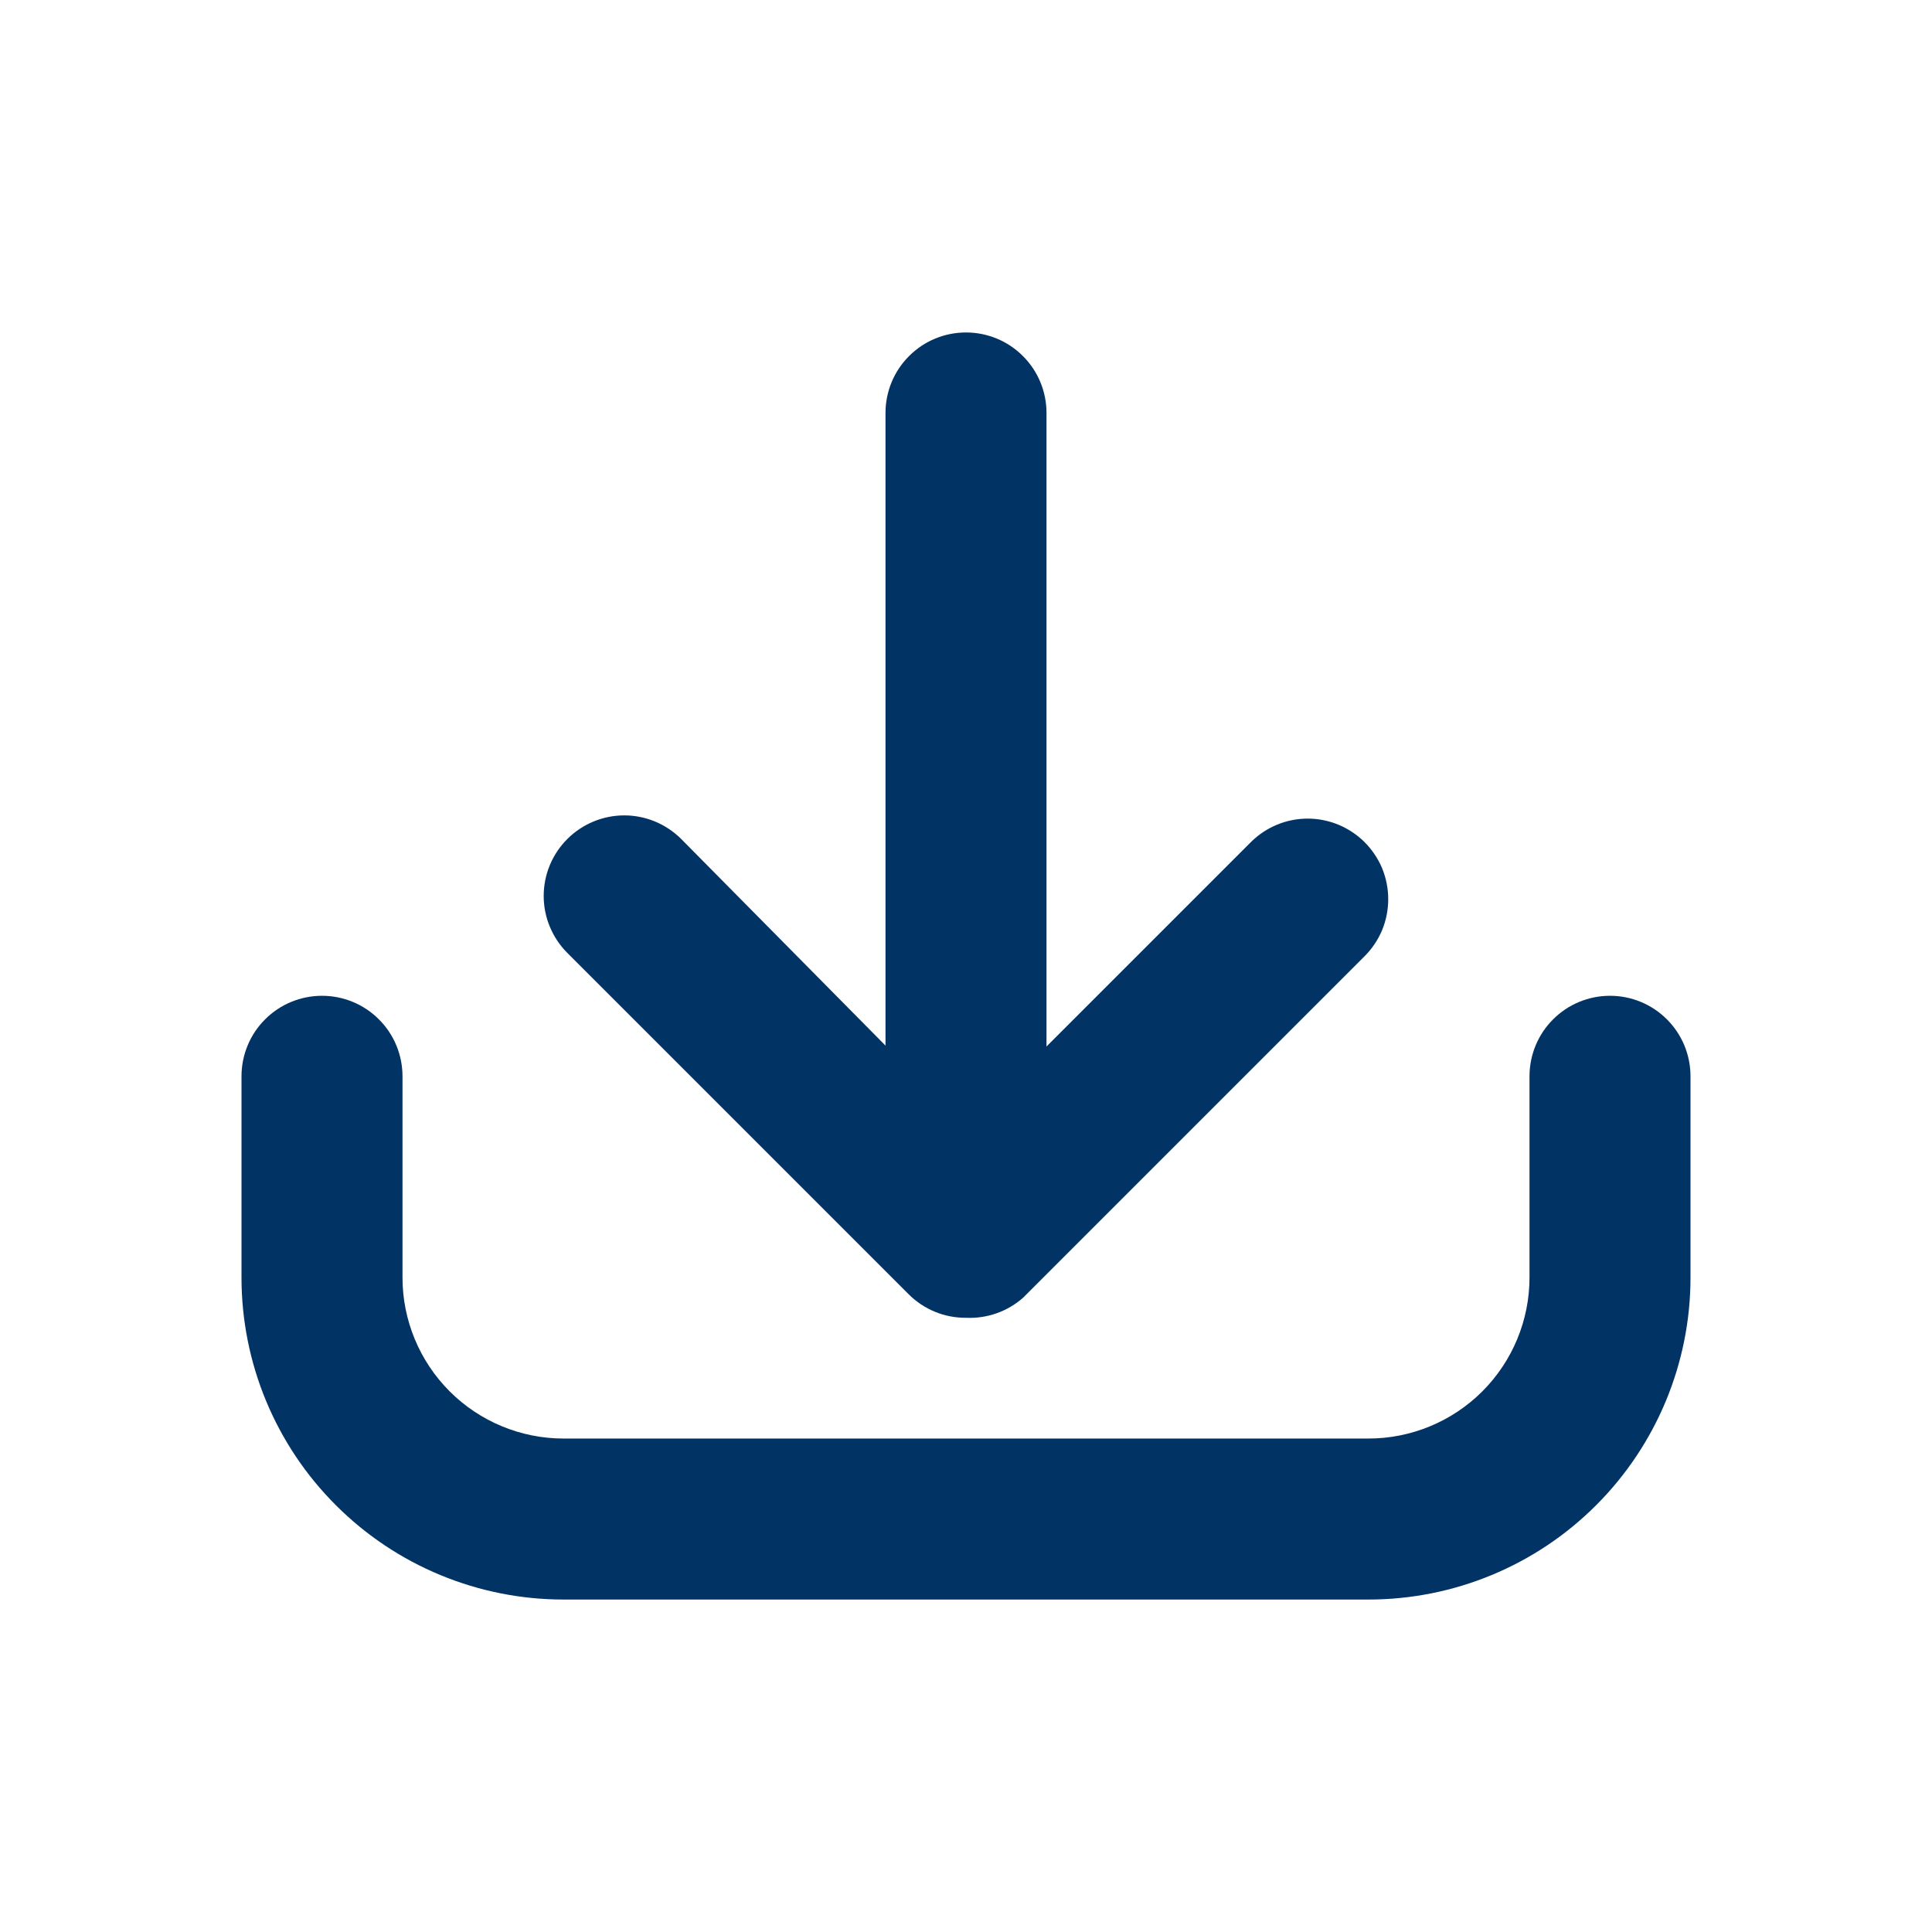
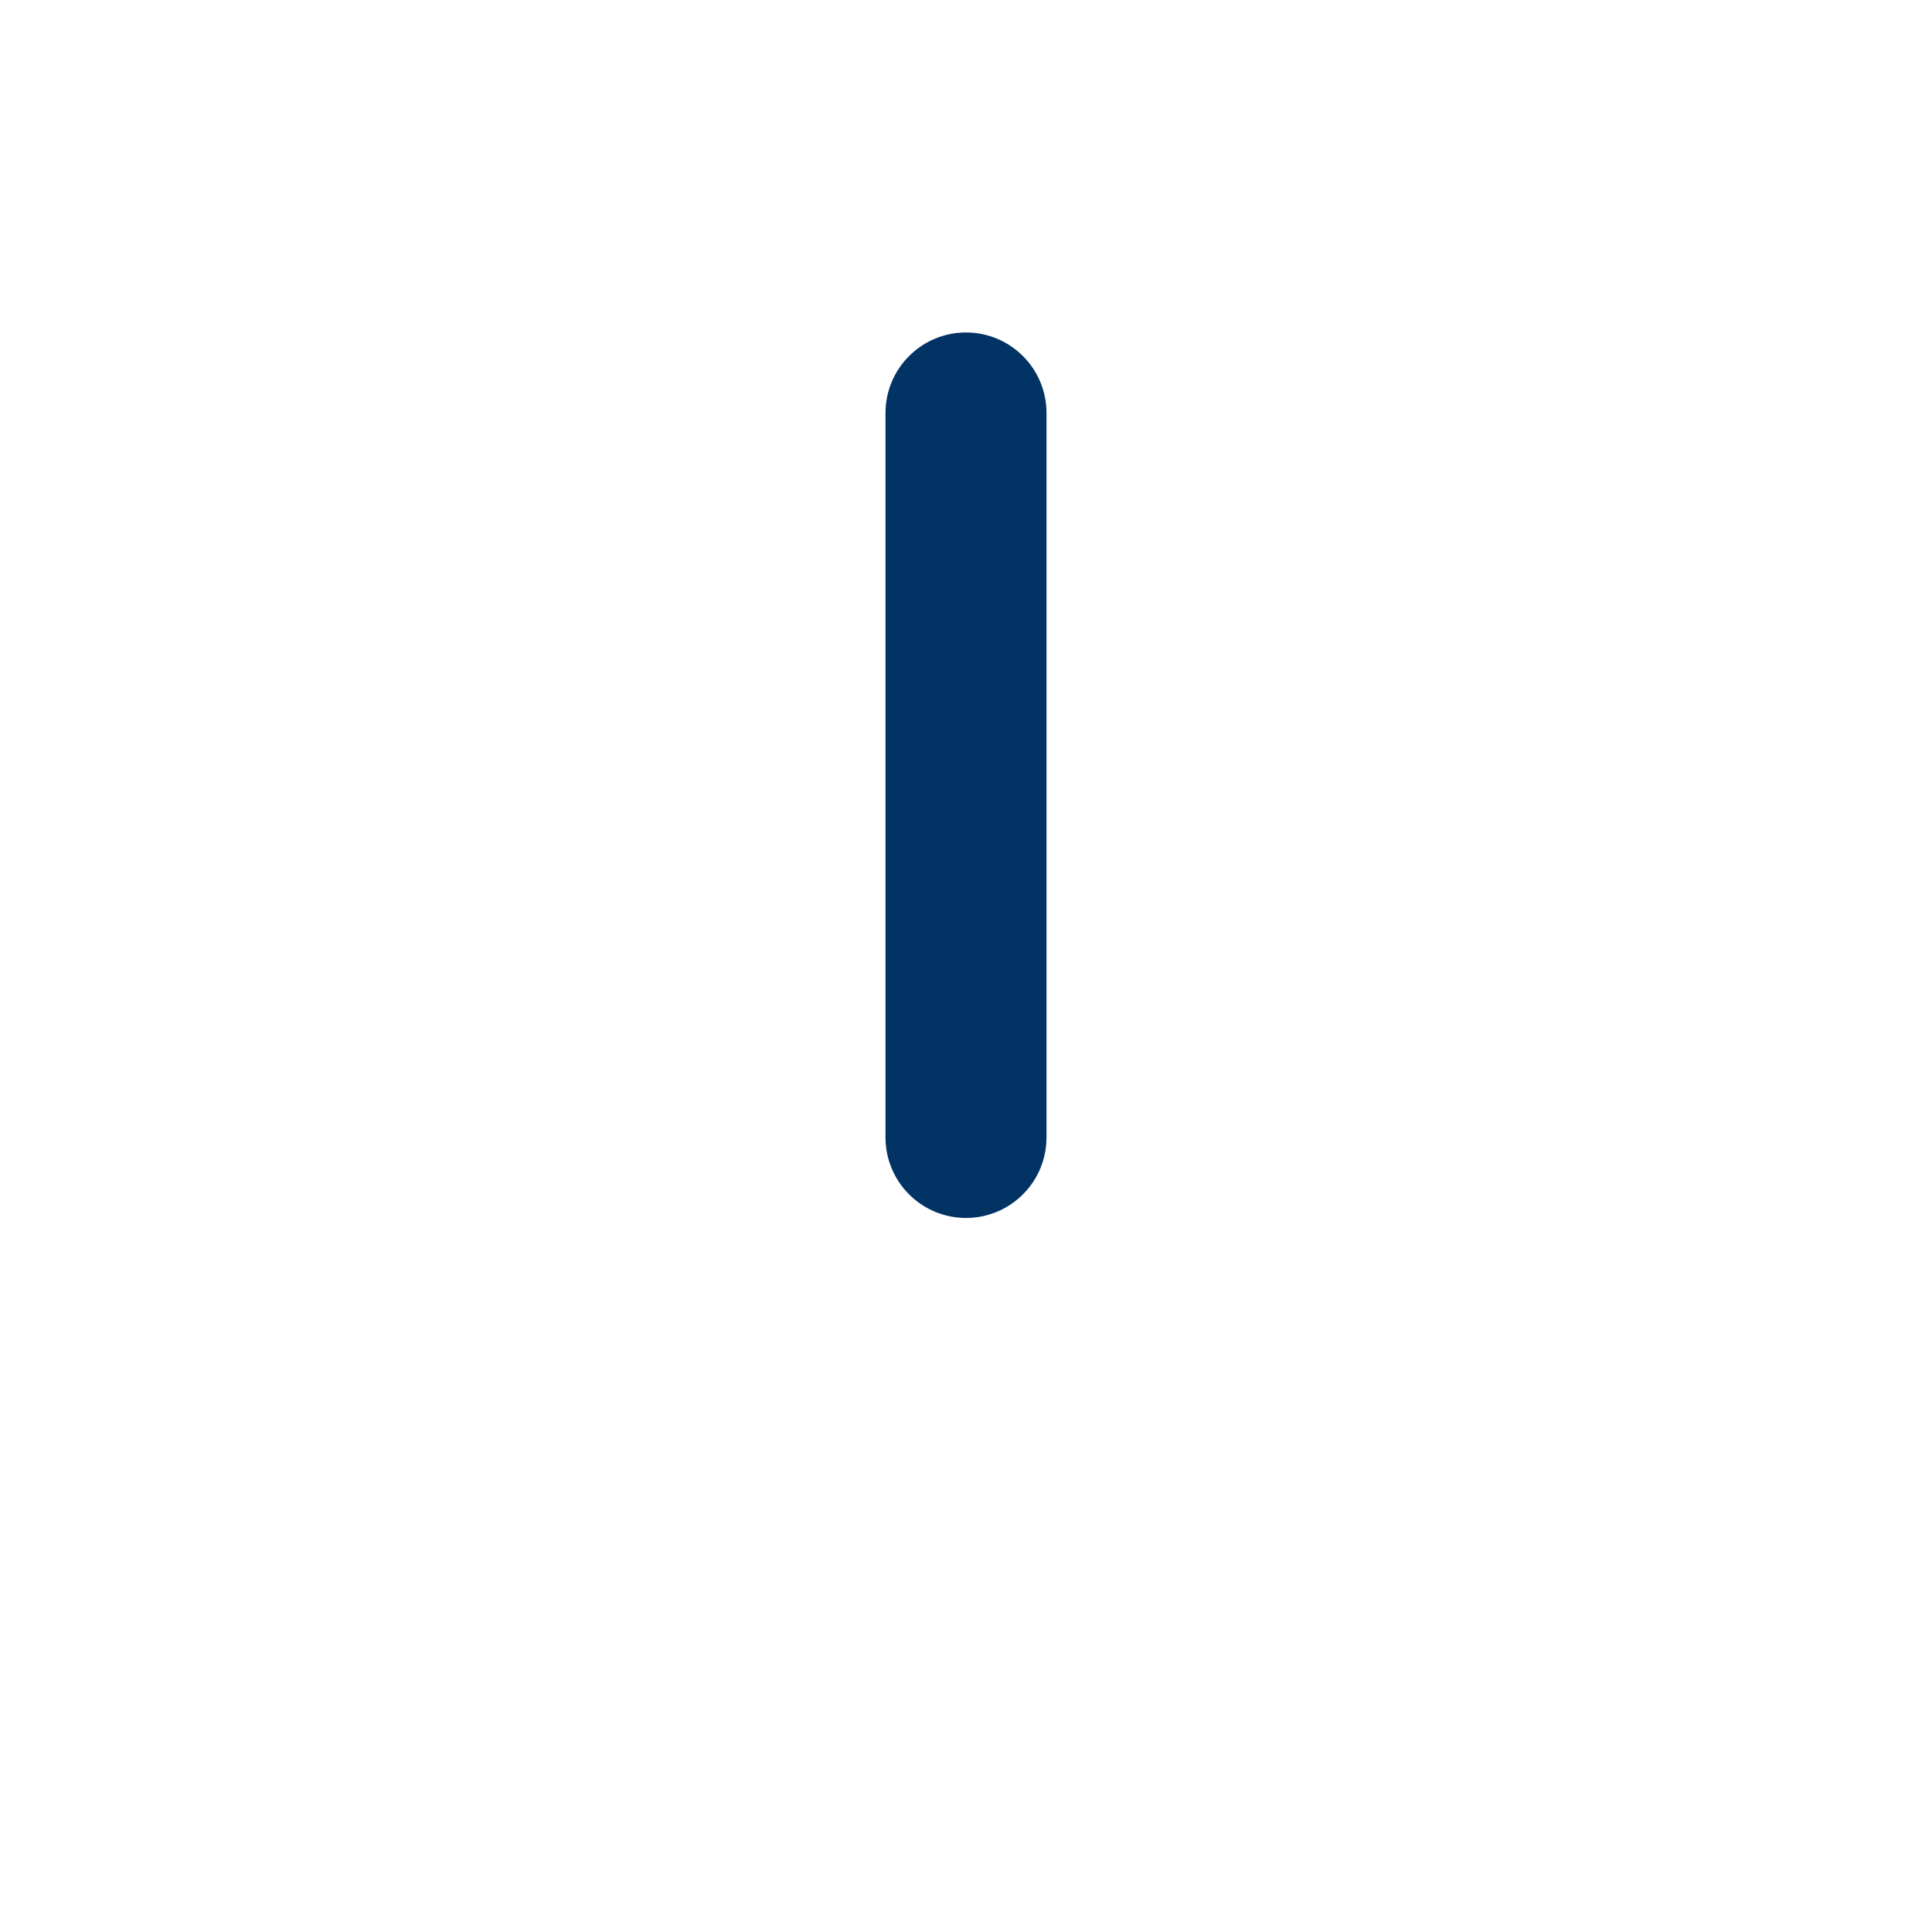
<svg xmlns="http://www.w3.org/2000/svg" width="24" height="24" viewBox="0 0 24 24" fill="none">
-   <path d="M17 19.87H7C5.939 19.87 4.922 19.449 4.172 18.698C3.421 17.948 3 16.931 3 15.87V13.37C3 13.105 3.105 12.85 3.293 12.663C3.48 12.475 3.735 12.37 4 12.37C4.265 12.37 4.52 12.475 4.707 12.663C4.895 12.85 5 13.105 5 13.37V15.87C5 16.4 5.211 16.909 5.586 17.284C5.961 17.659 6.47 17.87 7 17.87H17C17.53 17.87 18.039 17.659 18.414 17.284C18.789 16.909 19 16.4 19 15.87V13.37C19 13.105 19.105 12.85 19.293 12.663C19.48 12.475 19.735 12.37 20 12.37C20.265 12.37 20.52 12.475 20.707 12.663C20.895 12.85 21 13.105 21 13.37V15.87C21 16.931 20.578 17.948 19.828 18.698C19.078 19.449 18.061 19.87 17 19.87Z" fill="#023365" />
  <path d="M12 15.13C11.735 15.13 11.48 15.025 11.293 14.837C11.105 14.65 11 14.395 11 14.13V5.13C11 4.865 11.105 4.61 11.293 4.423C11.48 4.235 11.735 4.13 12 4.13C12.265 4.13 12.52 4.235 12.707 4.423C12.895 4.61 13 4.865 13 5.13V14.13C13 14.395 12.895 14.65 12.707 14.837C12.52 15.025 12.265 15.13 12 15.13Z" fill="#023365" />
-   <path d="M12 16.37C11.868 16.371 11.738 16.346 11.616 16.296C11.494 16.246 11.383 16.173 11.29 16.08L7.05 11.84C6.956 11.747 6.882 11.636 6.831 11.514C6.78 11.393 6.754 11.262 6.754 11.13C6.754 10.998 6.78 10.867 6.831 10.745C6.882 10.623 6.956 10.513 7.05 10.42C7.237 10.234 7.491 10.129 7.755 10.129C8.019 10.129 8.272 10.234 8.46 10.42L12 14L15.54 10.46C15.727 10.274 15.98 10.169 16.245 10.169C16.509 10.169 16.762 10.274 16.95 10.46C17.043 10.553 17.118 10.664 17.169 10.785C17.219 10.907 17.245 11.038 17.245 11.17C17.245 11.302 17.219 11.433 17.169 11.555C17.118 11.676 17.043 11.787 16.95 11.88L12.71 16.12C12.515 16.293 12.26 16.382 12 16.37Z" fill="#023365" />
</svg>